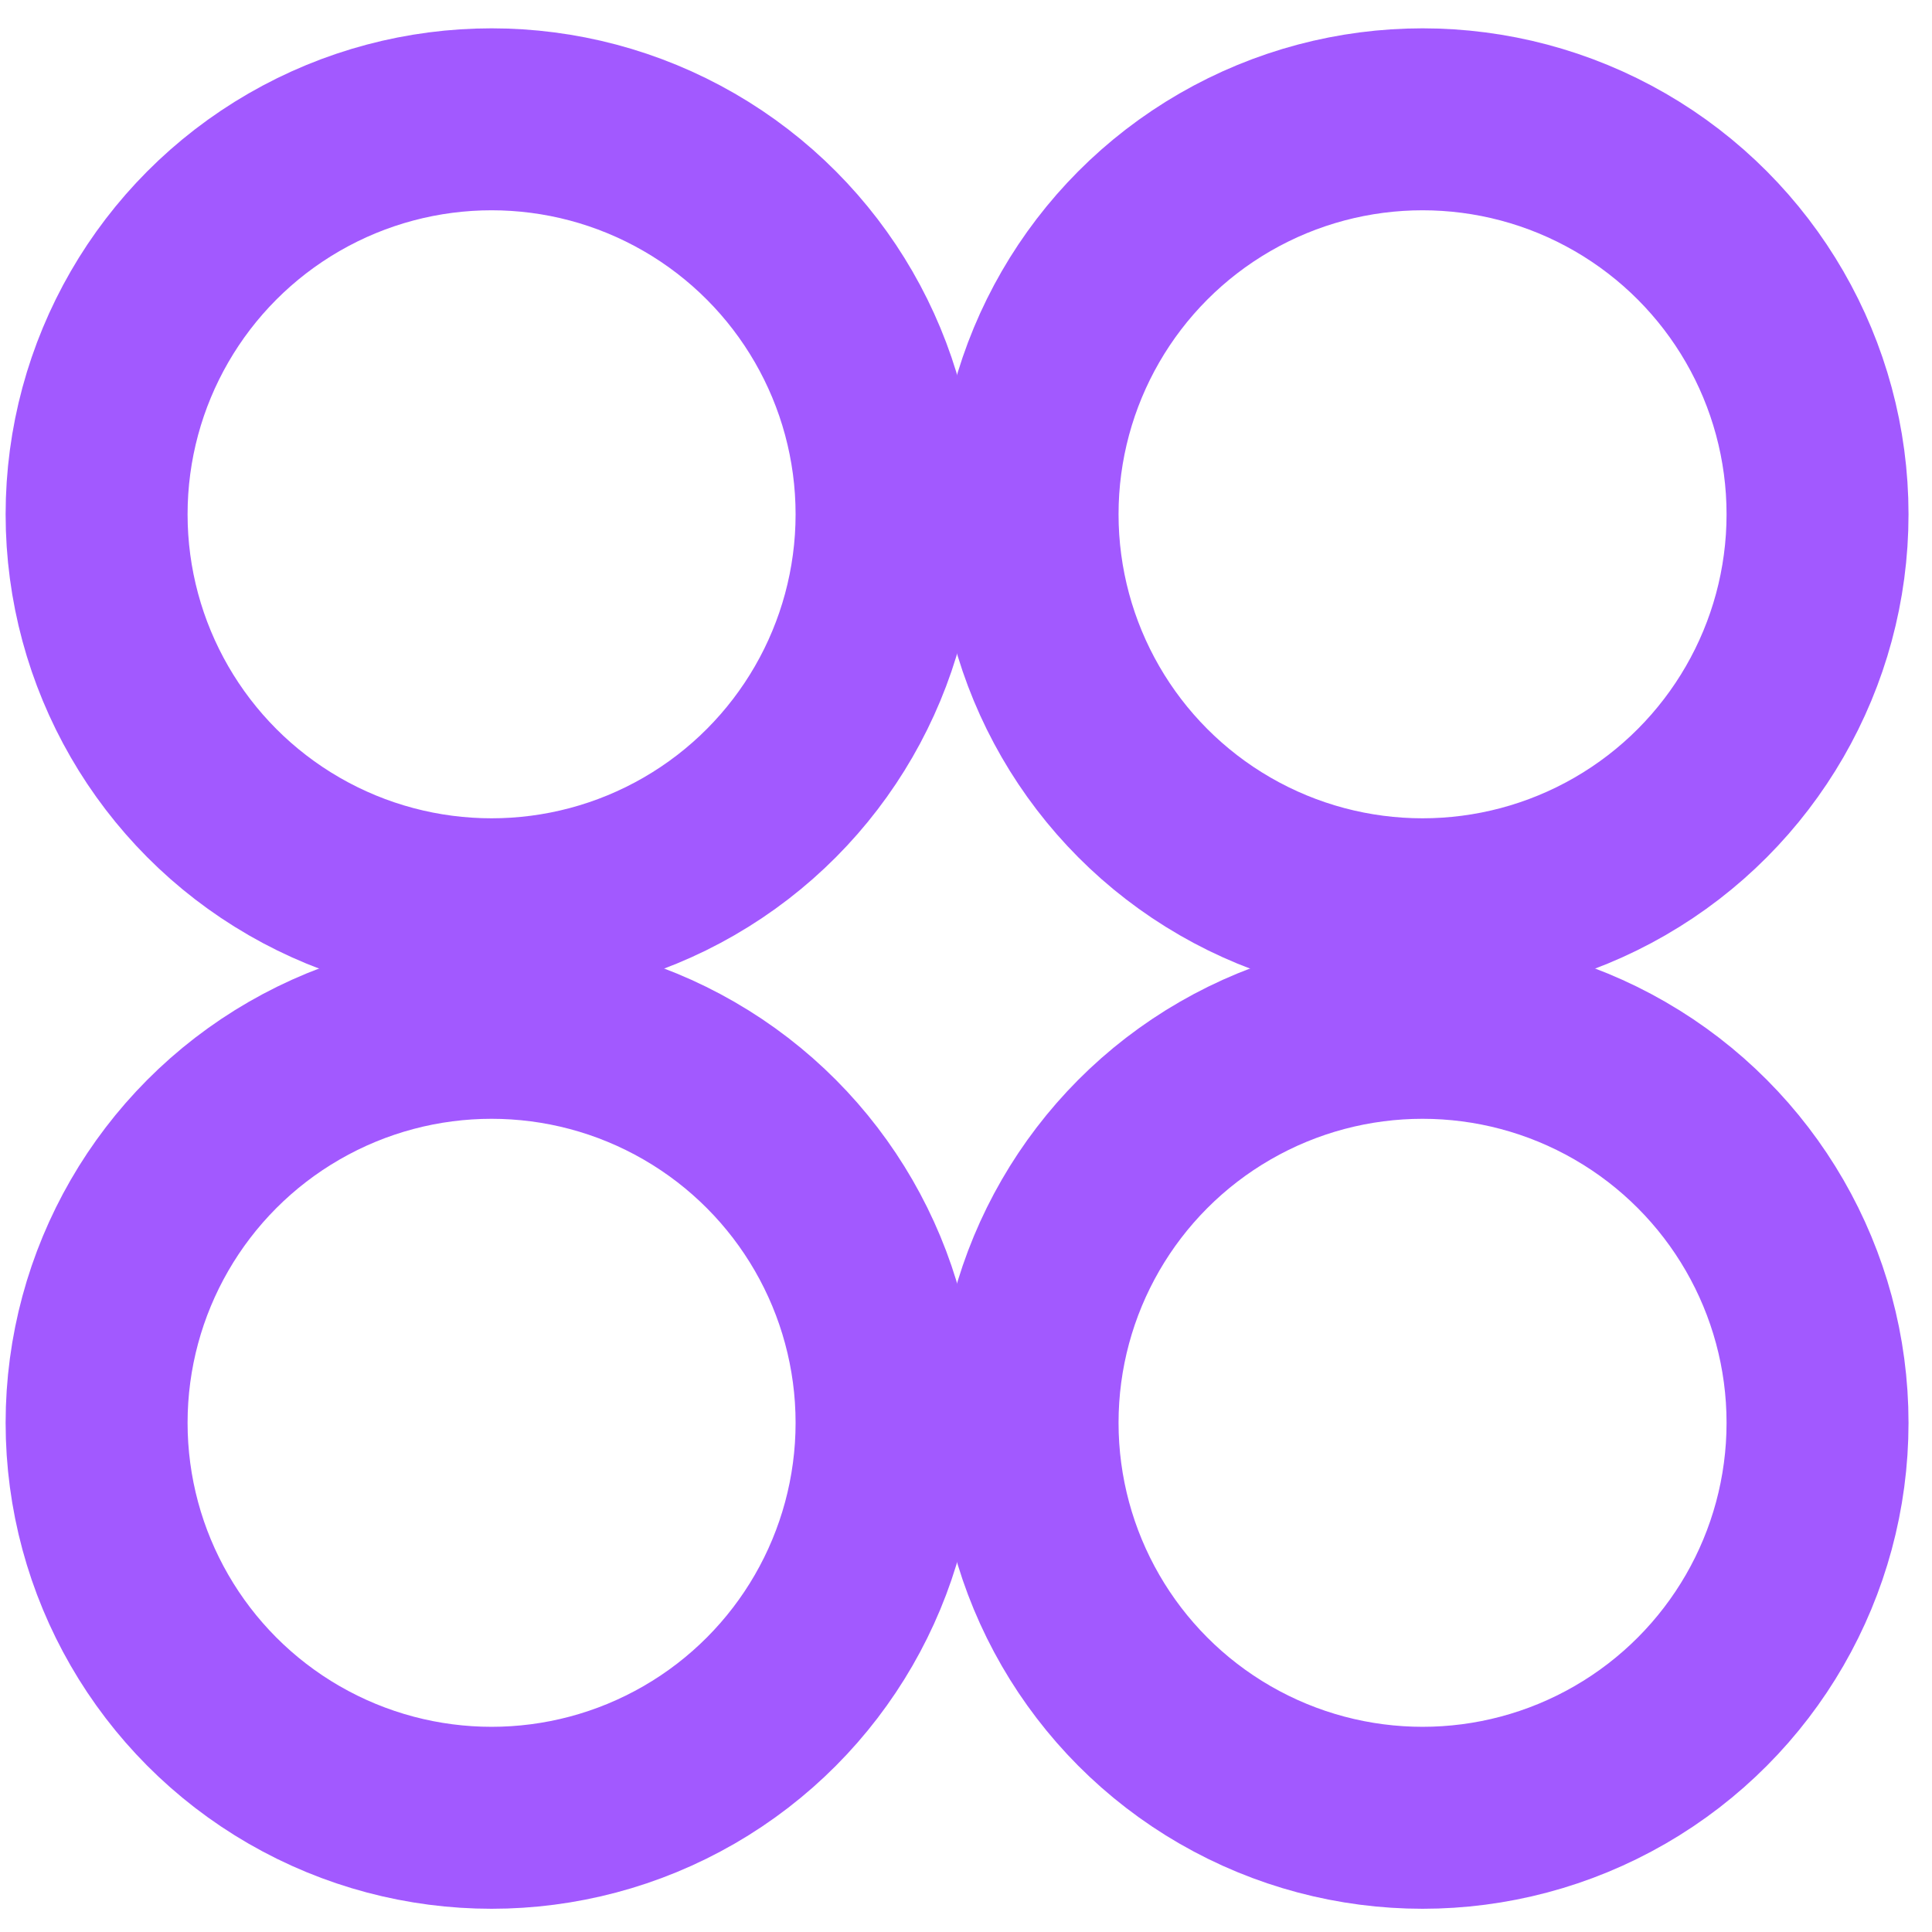
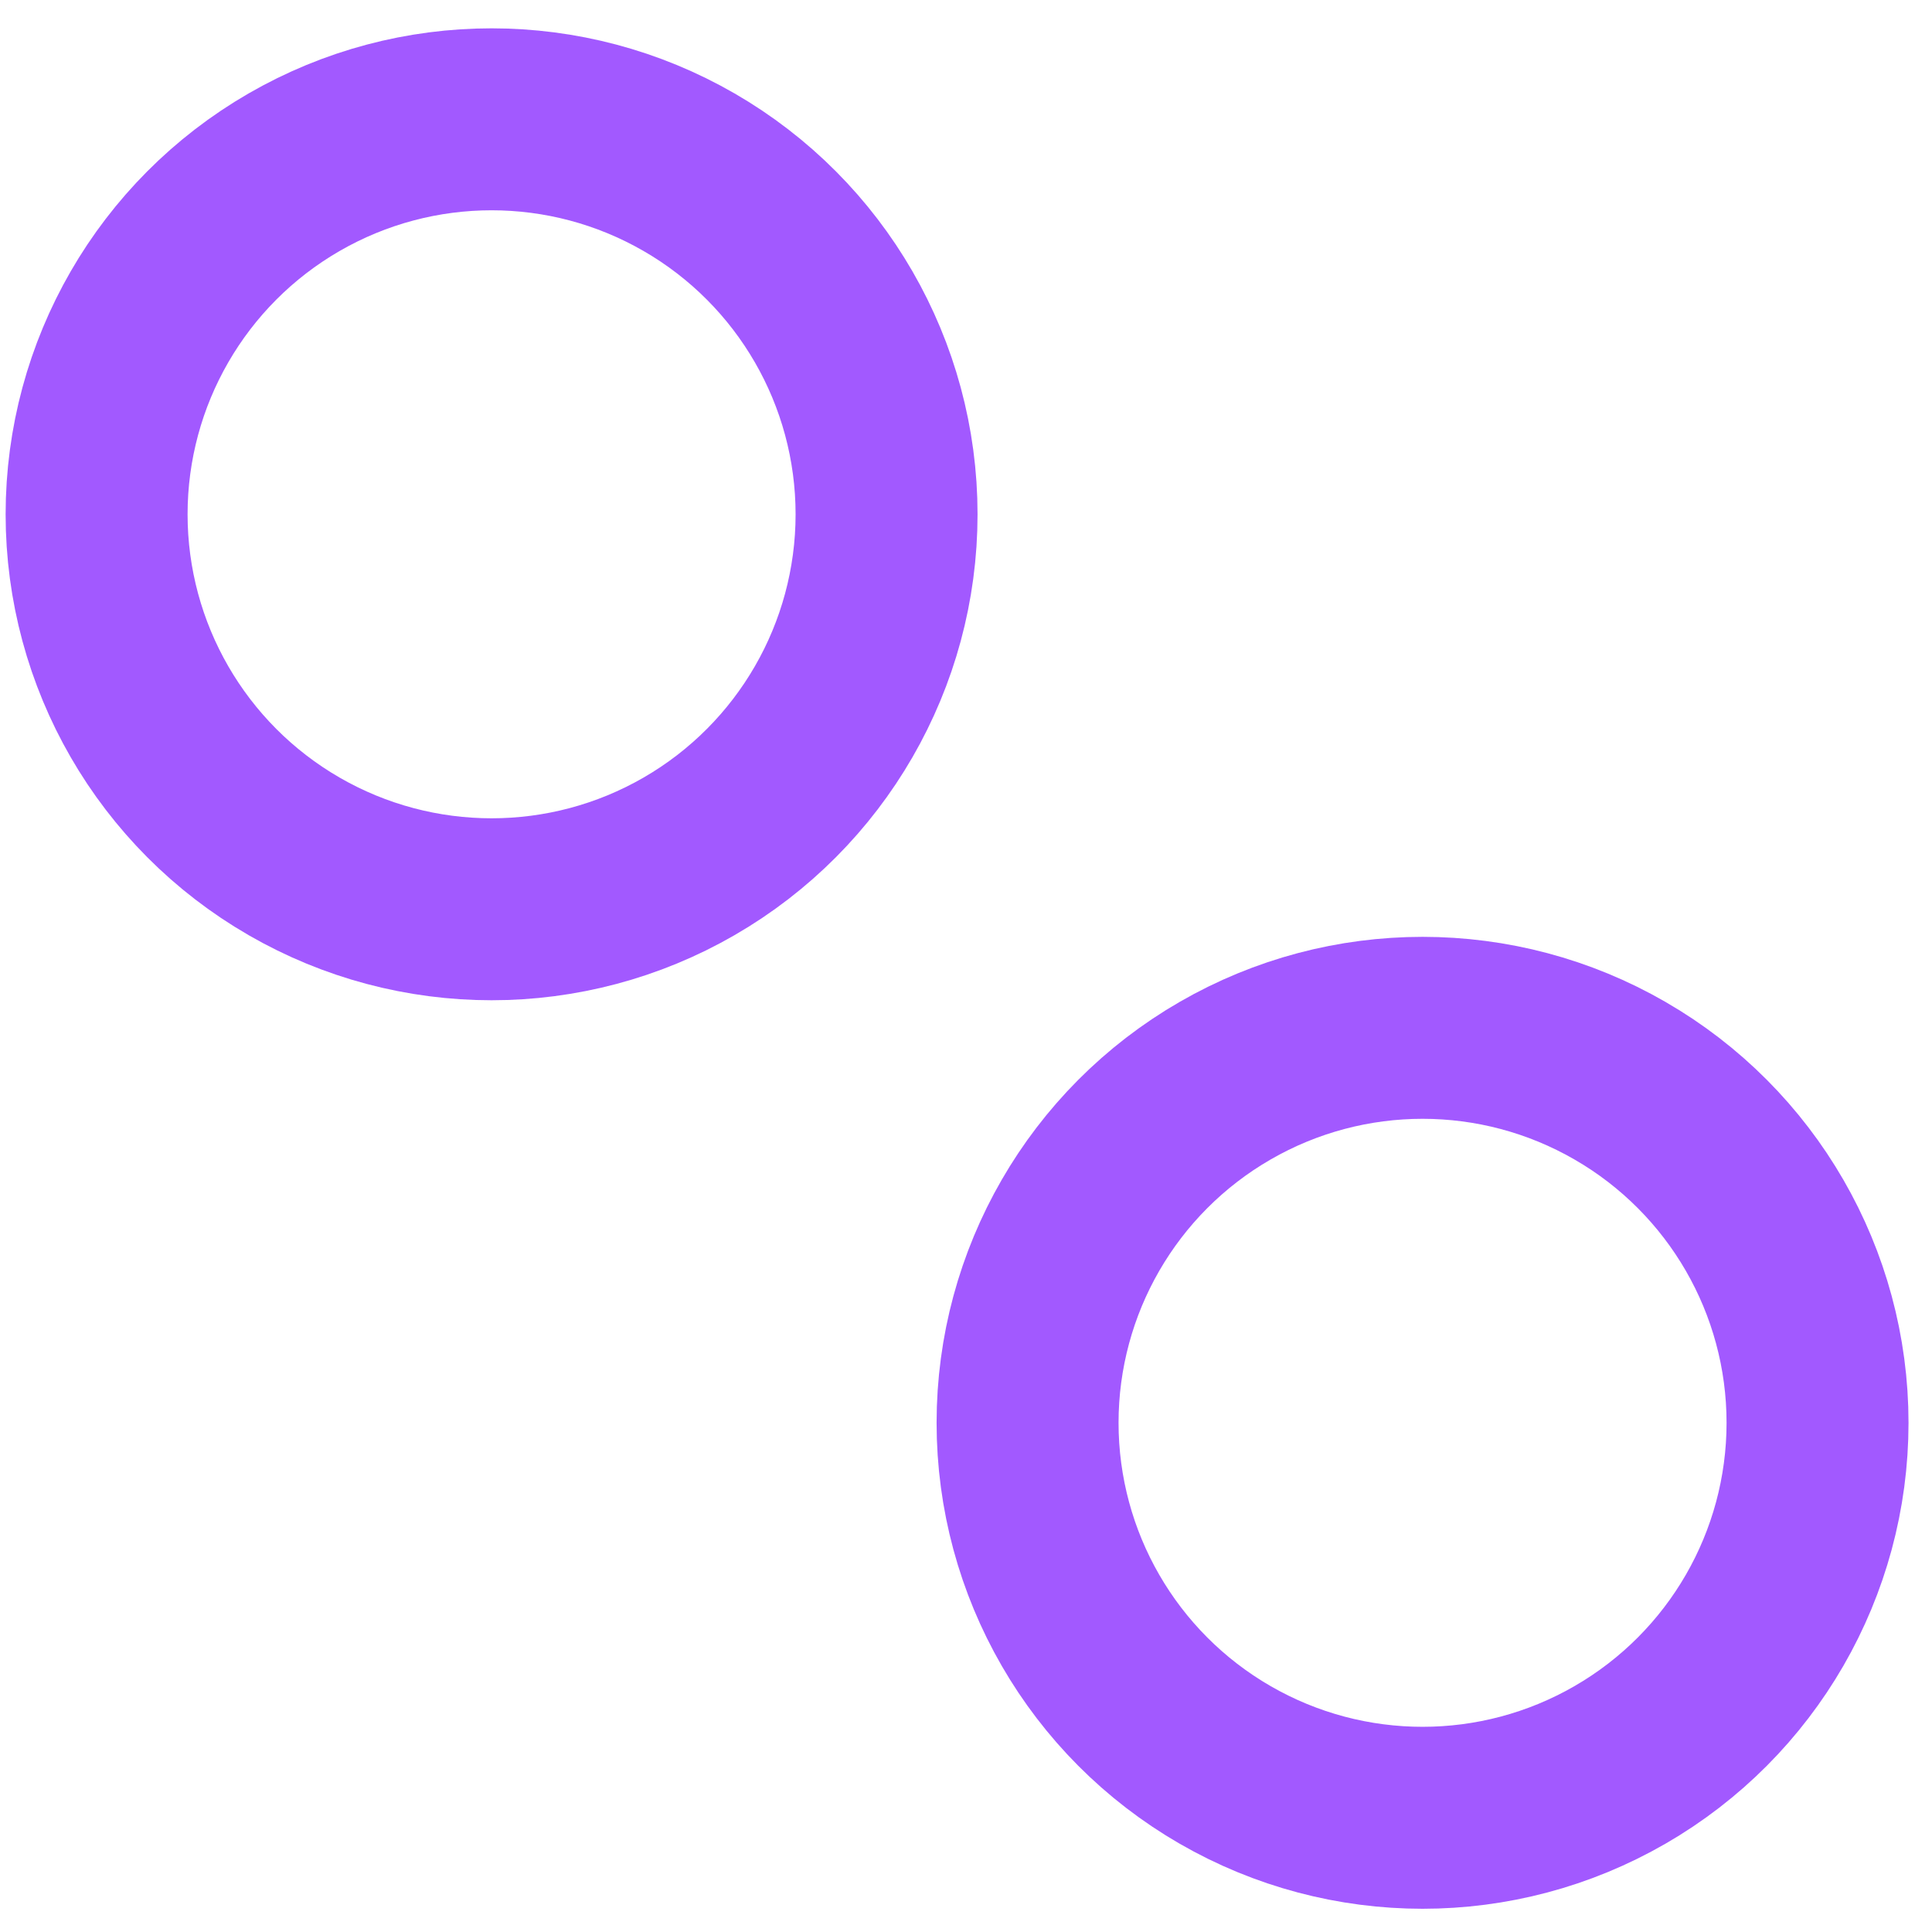
<svg xmlns="http://www.w3.org/2000/svg" width="61" height="61" viewBox="0 0 61 61" fill="none">
  <circle cx="15.521" cy="16.238" r="12.471" stroke="#A259FF" stroke-width="5.745" />
-   <circle cx="15.521" cy="44.923" r="12.471" stroke="#A259FF" stroke-width="5.745" />
-   <circle cx="44.915" cy="16.238" r="12.471" stroke="#A259FF" stroke-width="5.745" />
  <circle cx="44.915" cy="44.923" r="12.471" stroke="#A259FF" stroke-width="5.745" />
</svg>